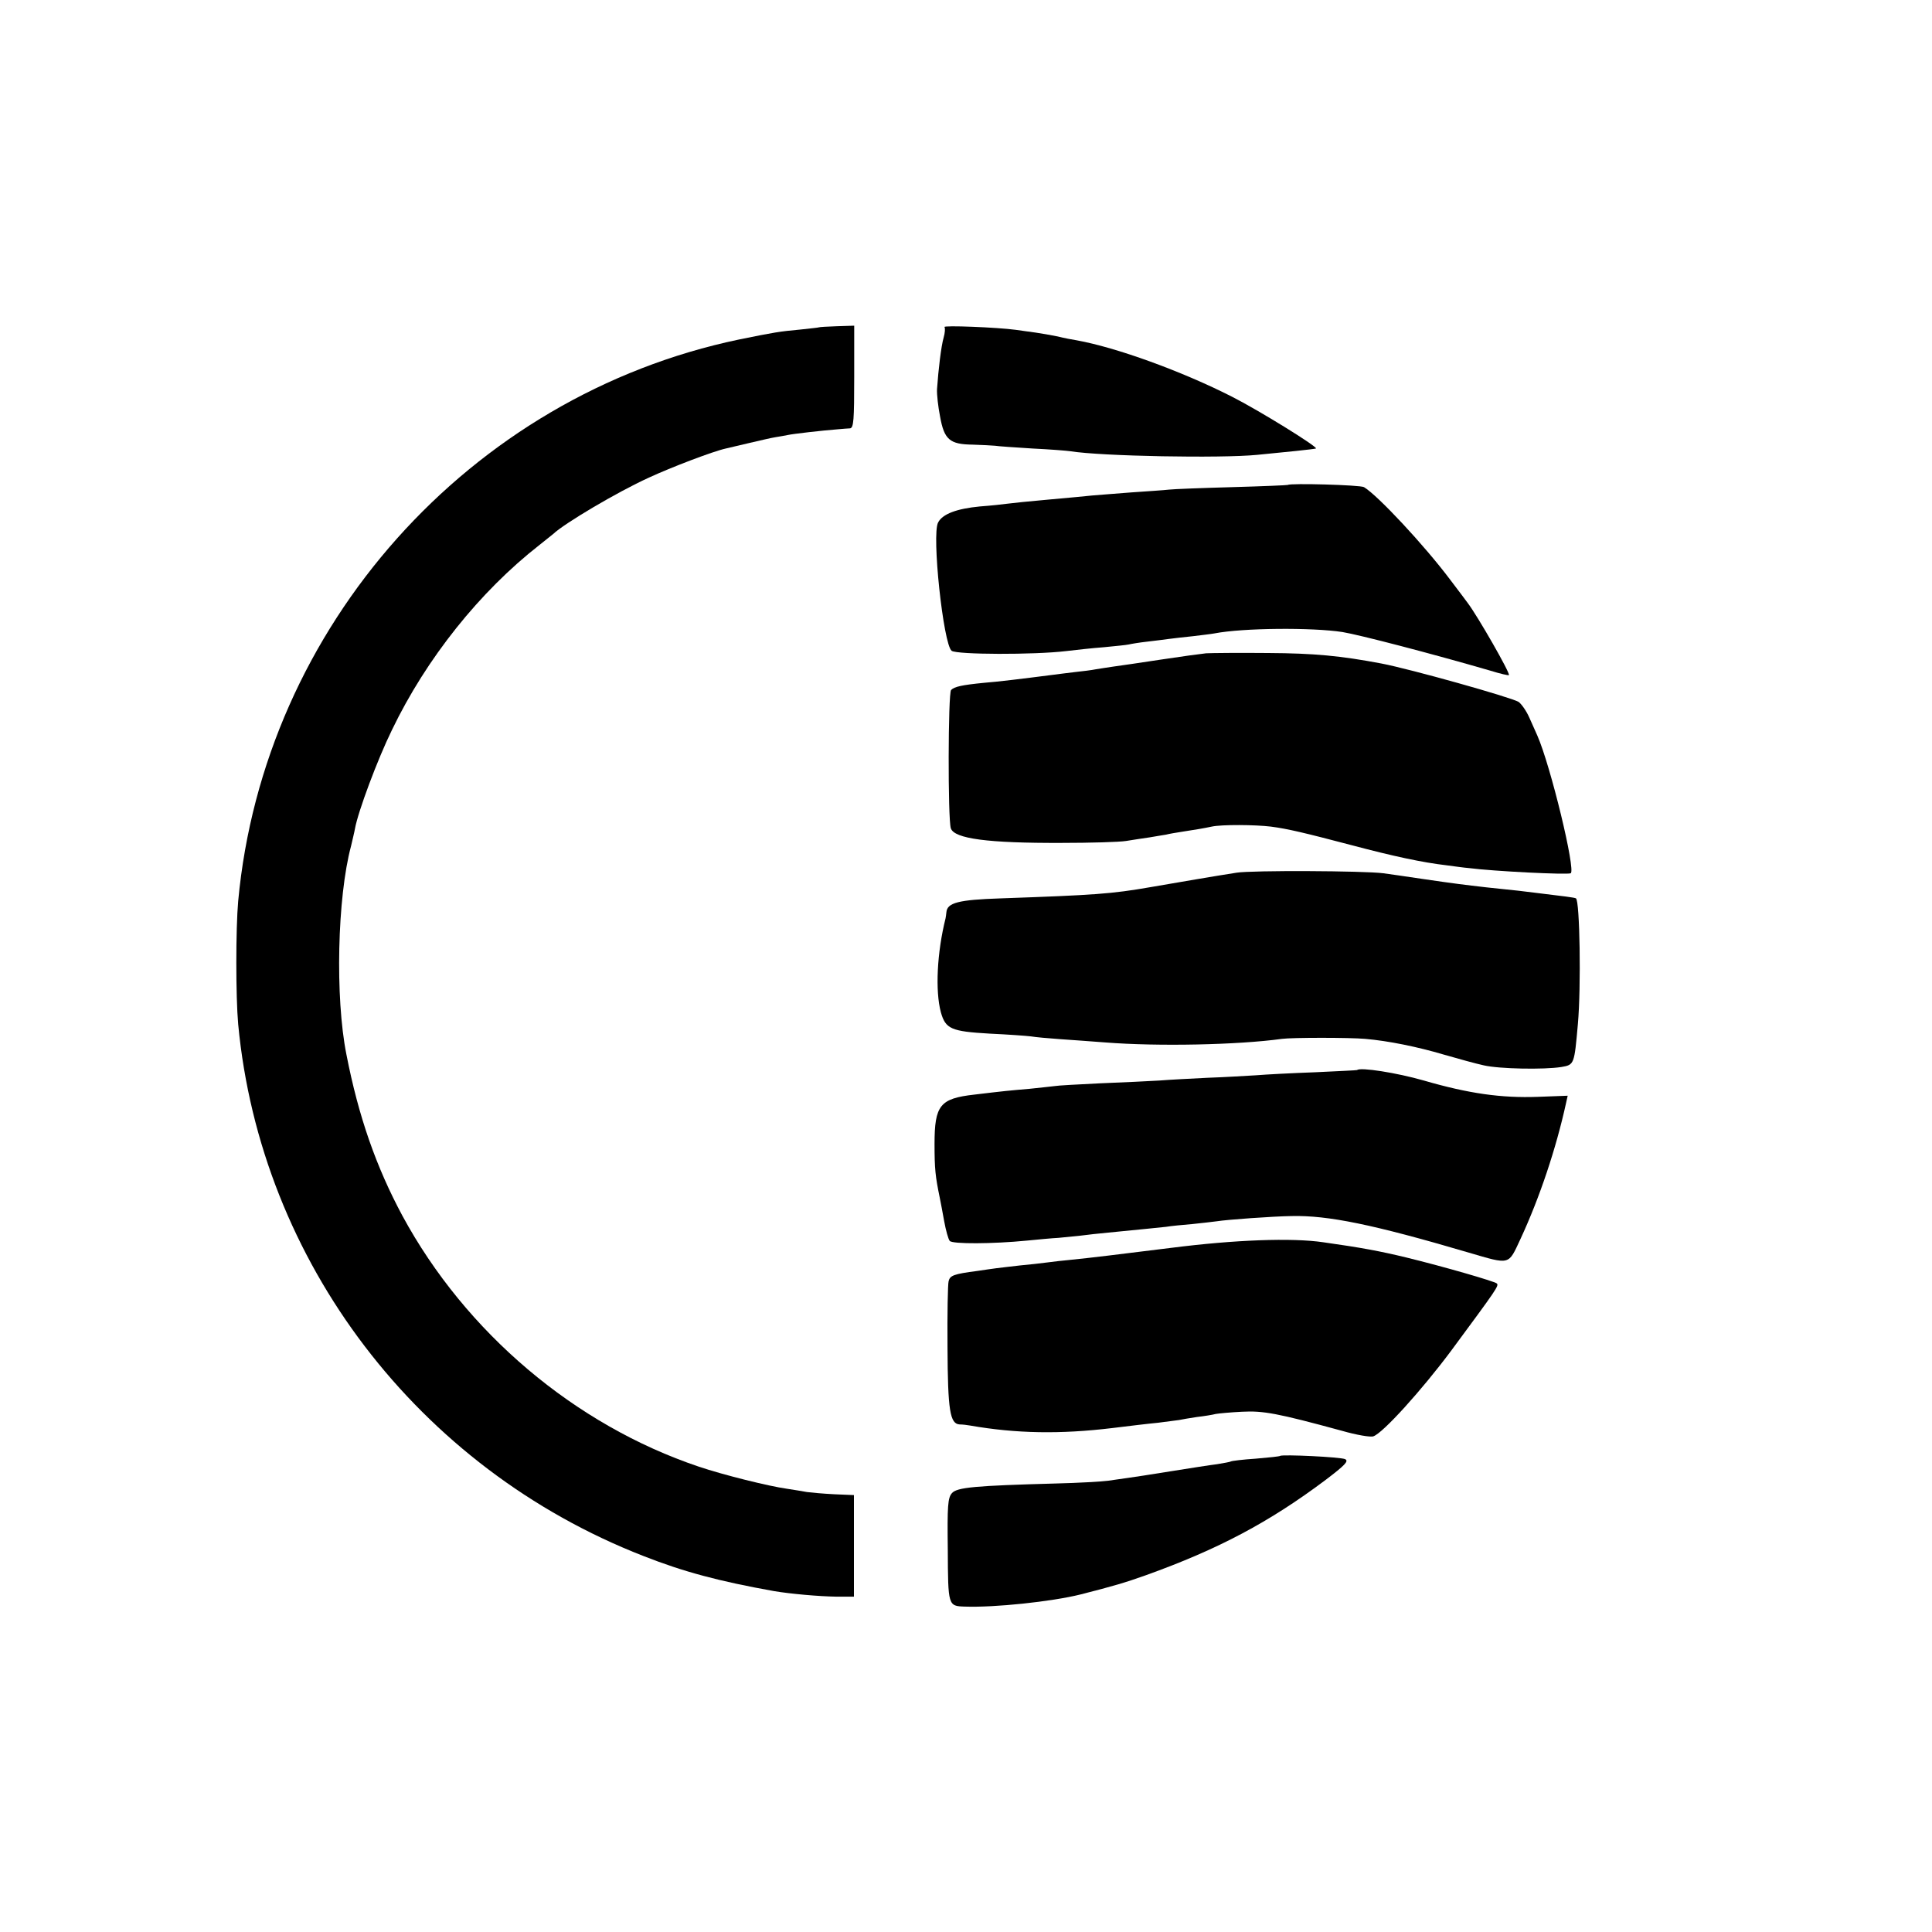
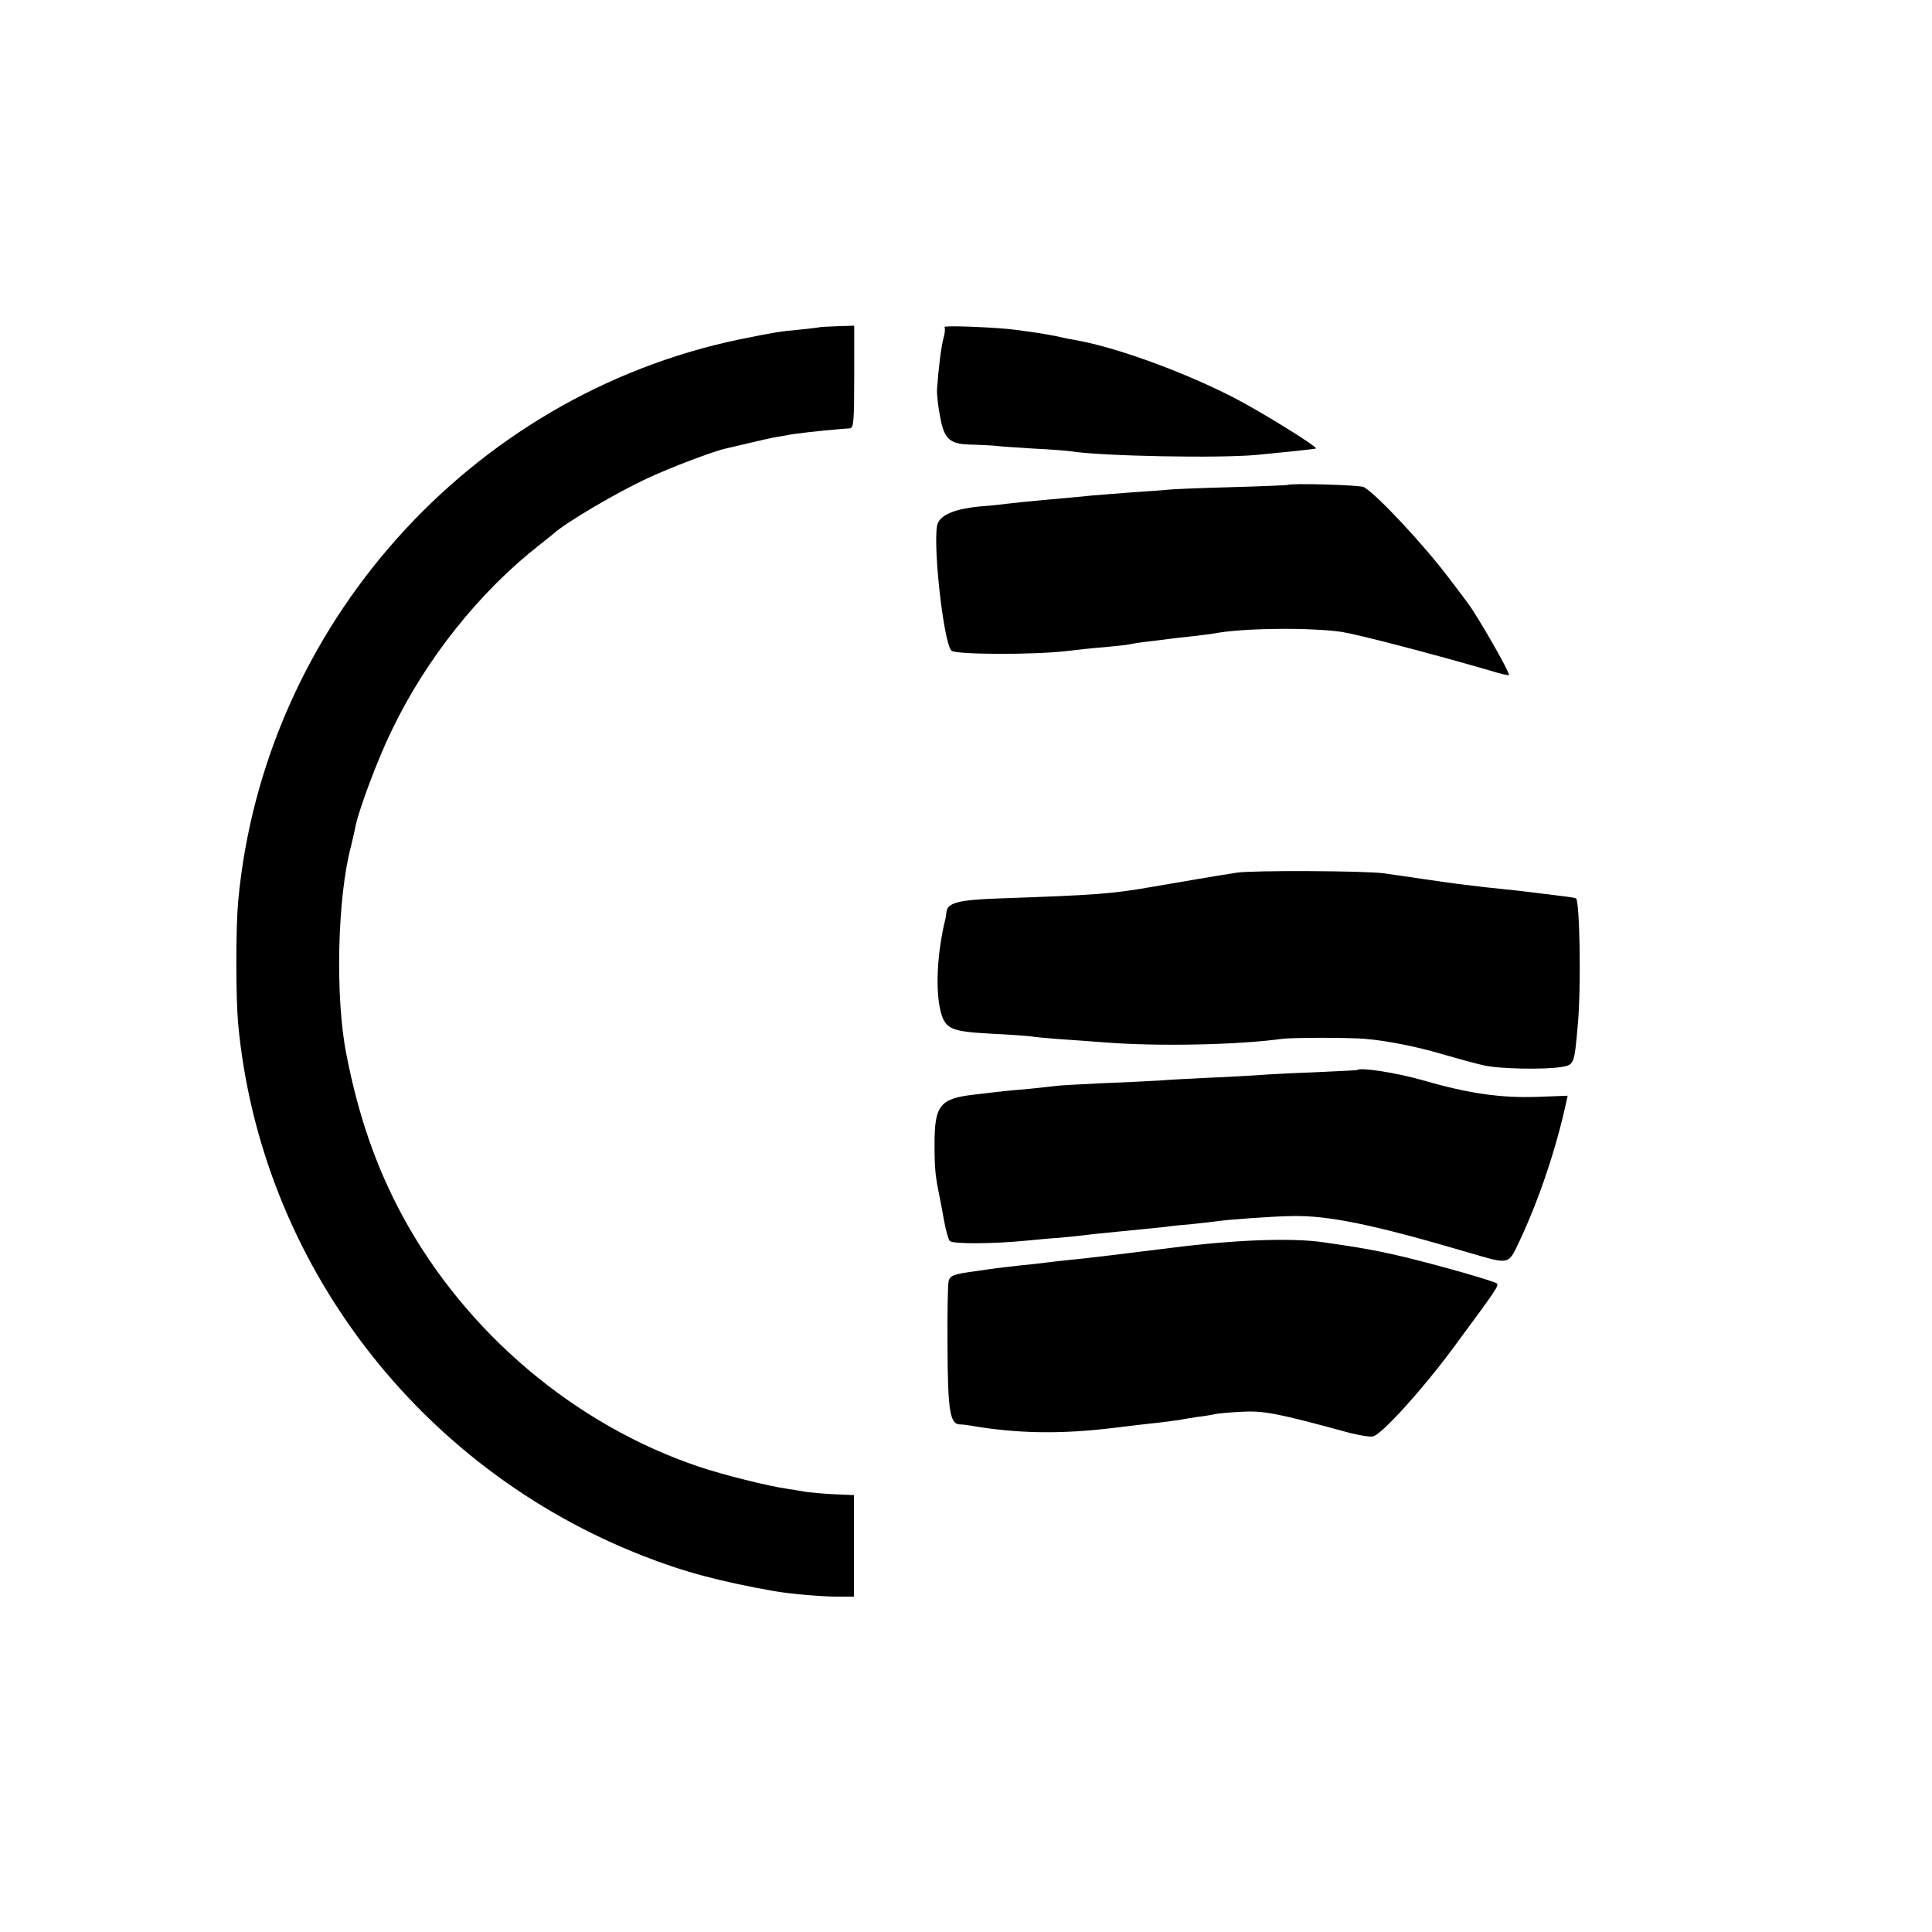
<svg xmlns="http://www.w3.org/2000/svg" version="1.0" width="700pt" height="700pt" viewBox="0 0 700 700" preserveAspectRatio="xMidYMid meet">
  <g transform="translate(0,700) scale(0.1,-0.1)" fill="#000000" stroke="none">
    <path d="M2967 5814 c-1 -1 -31 -4 -67 -8 -76 -7 -94 -10 -222 -36 -977 -204 -1723 -1040 -1815 -2035 -9 -101 -9 -346 0 -446 81 -860 652 -1609 1469 -1927 145 -57 272 -91 473 -127 60 -10 161 -19 225 -20 l64 0 0 184 0 184 -71 3 c-40 2 -84 6 -99 8 -15 3 -48 8 -73 12 -65 9 -230 50 -319 80 -449 151 -845 486 -1074 909 -95 177 -159 359 -203 585 -41 205 -33 569 17 755 5 22 12 50 14 62 11 62 82 252 134 358 125 260 319 502 534 670 21 17 44 35 50 40 41 39 234 153 346 204 82 38 234 96 280 106 8 2 47 11 85 20 39 9 81 19 95 21 14 2 34 6 45 8 18 4 121 16 185 21 14 1 32 3 40 3 13 2 15 30 15 187 l0 185 -63 -2 c-35 -1 -64 -3 -65 -4z" />
    <path d="M3422 5815 c3 -3 2 -21 -3 -38 -9 -31 -19 -115 -24 -187 -1 -19 4 -64 11 -99 15 -84 35 -101 118 -102 33 -1 70 -3 81 -4 11 -2 72 -6 135 -10 63 -3 126 -8 139 -10 111 -18 544 -26 676 -13 39 4 102 10 140 14 39 4 71 8 73 9 7 6 -208 139 -305 188 -181 92 -418 178 -562 204 -14 2 -45 8 -69 14 -24 5 -60 11 -80 14 -20 3 -53 7 -72 10 -66 9 -265 17 -258 10z" />
    <path d="M4666 5243 c-1 -1 -92 -5 -201 -8 -110 -3 -213 -7 -230 -9 -16 -2 -77 -6 -135 -10 -58 -5 -121 -9 -140 -11 -19 -2 -91 -9 -160 -15 -69 -6 -136 -13 -150 -15 -14 -2 -59 -7 -100 -10 -83 -8 -135 -27 -151 -58 -24 -43 19 -442 49 -465 19 -14 298 -15 415 -1 34 4 96 11 137 14 41 4 82 8 90 10 8 2 38 7 65 10 28 3 64 8 80 10 17 2 56 7 88 10 32 4 67 8 77 10 103 20 354 22 464 5 61 -10 319 -77 536 -140 35 -11 66 -18 67 -16 6 6 -114 215 -149 261 -4 6 -33 44 -64 85 -94 125 -262 305 -312 335 -14 8 -268 15 -276 8z" />
-     <path d="M4370 4633 c-19 -2 -93 -12 -165 -23 -71 -11 -148 -22 -170 -25 -22 -3 -51 -8 -65 -10 -14 -3 -47 -7 -75 -10 -27 -3 -63 -8 -80 -10 -109 -14 -198 -25 -250 -29 -81 -8 -107 -14 -119 -26 -11 -11 -12 -467 -1 -501 12 -38 136 -54 400 -53 105 0 210 3 235 7 25 4 63 10 85 13 22 4 49 8 60 10 11 3 36 7 55 10 52 8 82 13 110 19 37 8 158 7 215 0 61 -8 120 -22 295 -68 147 -39 254 -62 340 -72 30 -4 66 -9 80 -10 93 -12 359 -25 371 -19 19 10 -73 390 -121 499 -5 11 -18 40 -29 65 -11 25 -29 50 -39 57 -29 17 -392 119 -497 139 -148 28 -243 37 -410 38 -104 1 -206 0 -225 -1z" />
    <path d="M4480 3838 c-78 -12 -211 -35 -310 -52 -143 -25 -204 -29 -545 -41 -153 -5 -193 -16 -196 -50 -1 -8 -2 -18 -3 -22 -31 -124 -38 -263 -17 -341 17 -60 37 -69 176 -77 66 -3 134 -8 150 -10 17 -3 64 -7 105 -10 41 -3 116 -8 165 -12 191 -15 480 -9 640 13 37 5 245 5 301 0 83 -7 191 -29 285 -57 52 -15 117 -33 145 -39 56 -13 218 -16 281 -6 47 8 47 9 60 156 12 135 7 446 -7 455 -4 3 -45 8 -145 20 -29 4 -81 10 -180 20 -78 9 -112 13 -228 30 -59 9 -124 18 -145 21 -70 9 -477 11 -532 2z" />
    <path d="M4917 3123 c-1 -1 -70 -4 -152 -8 -83 -3 -179 -8 -215 -11 -36 -2 -114 -7 -175 -9 -60 -3 -139 -7 -175 -10 -36 -2 -132 -7 -213 -10 -82 -4 -156 -8 -165 -10 -10 -1 -51 -6 -92 -10 -71 -6 -92 -8 -200 -21 -124 -14 -144 -38 -144 -179 0 -91 3 -117 19 -195 3 -14 10 -52 16 -85 6 -33 15 -65 20 -71 9 -12 157 -11 279 1 41 4 93 9 115 10 22 2 58 6 80 8 22 3 67 8 100 11 124 12 181 18 210 21 17 3 59 7 95 10 36 4 75 8 88 10 37 6 203 18 272 19 131 3 294 -30 640 -132 154 -45 144 -47 189 49 70 151 129 328 165 492 l6 27 -107 -4 c-134 -5 -252 12 -414 59 -97 28 -231 49 -242 38z" />
    <path d="M4245 2479 c-210 -26 -281 -35 -370 -44 -22 -2 -58 -6 -80 -9 -22 -3 -67 -8 -100 -11 -33 -4 -71 -8 -85 -10 -14 -2 -45 -6 -70 -10 -84 -11 -98 -16 -103 -37 -3 -11 -5 -119 -4 -239 1 -230 9 -278 44 -280 10 0 27 -2 38 -4 166 -29 326 -32 516 -9 57 7 131 16 164 19 33 4 67 9 77 10 9 2 38 7 65 11 26 3 57 8 68 11 11 2 54 6 95 8 77 4 127 -5 362 -69 52 -15 104 -24 114 -20 35 12 175 167 281 309 167 226 175 237 166 245 -10 8 -189 60 -328 94 -95 23 -165 36 -300 55 -115 17 -322 9 -550 -20z" />
-     <path d="M4638 1725 c-2 -2 -41 -6 -88 -10 -46 -3 -87 -8 -90 -10 -3 -2 -26 -6 -50 -10 -25 -3 -101 -15 -170 -26 -69 -11 -138 -22 -155 -24 -16 -2 -48 -7 -70 -10 -22 -3 -107 -8 -190 -10 -293 -8 -358 -14 -376 -35 -15 -17 -17 -46 -15 -205 1 -203 1 -204 61 -206 108 -4 316 18 420 44 118 30 162 43 235 69 265 95 449 193 653 346 71 54 84 68 71 75 -14 8 -229 18 -236 12z" />
  </g>
</svg>